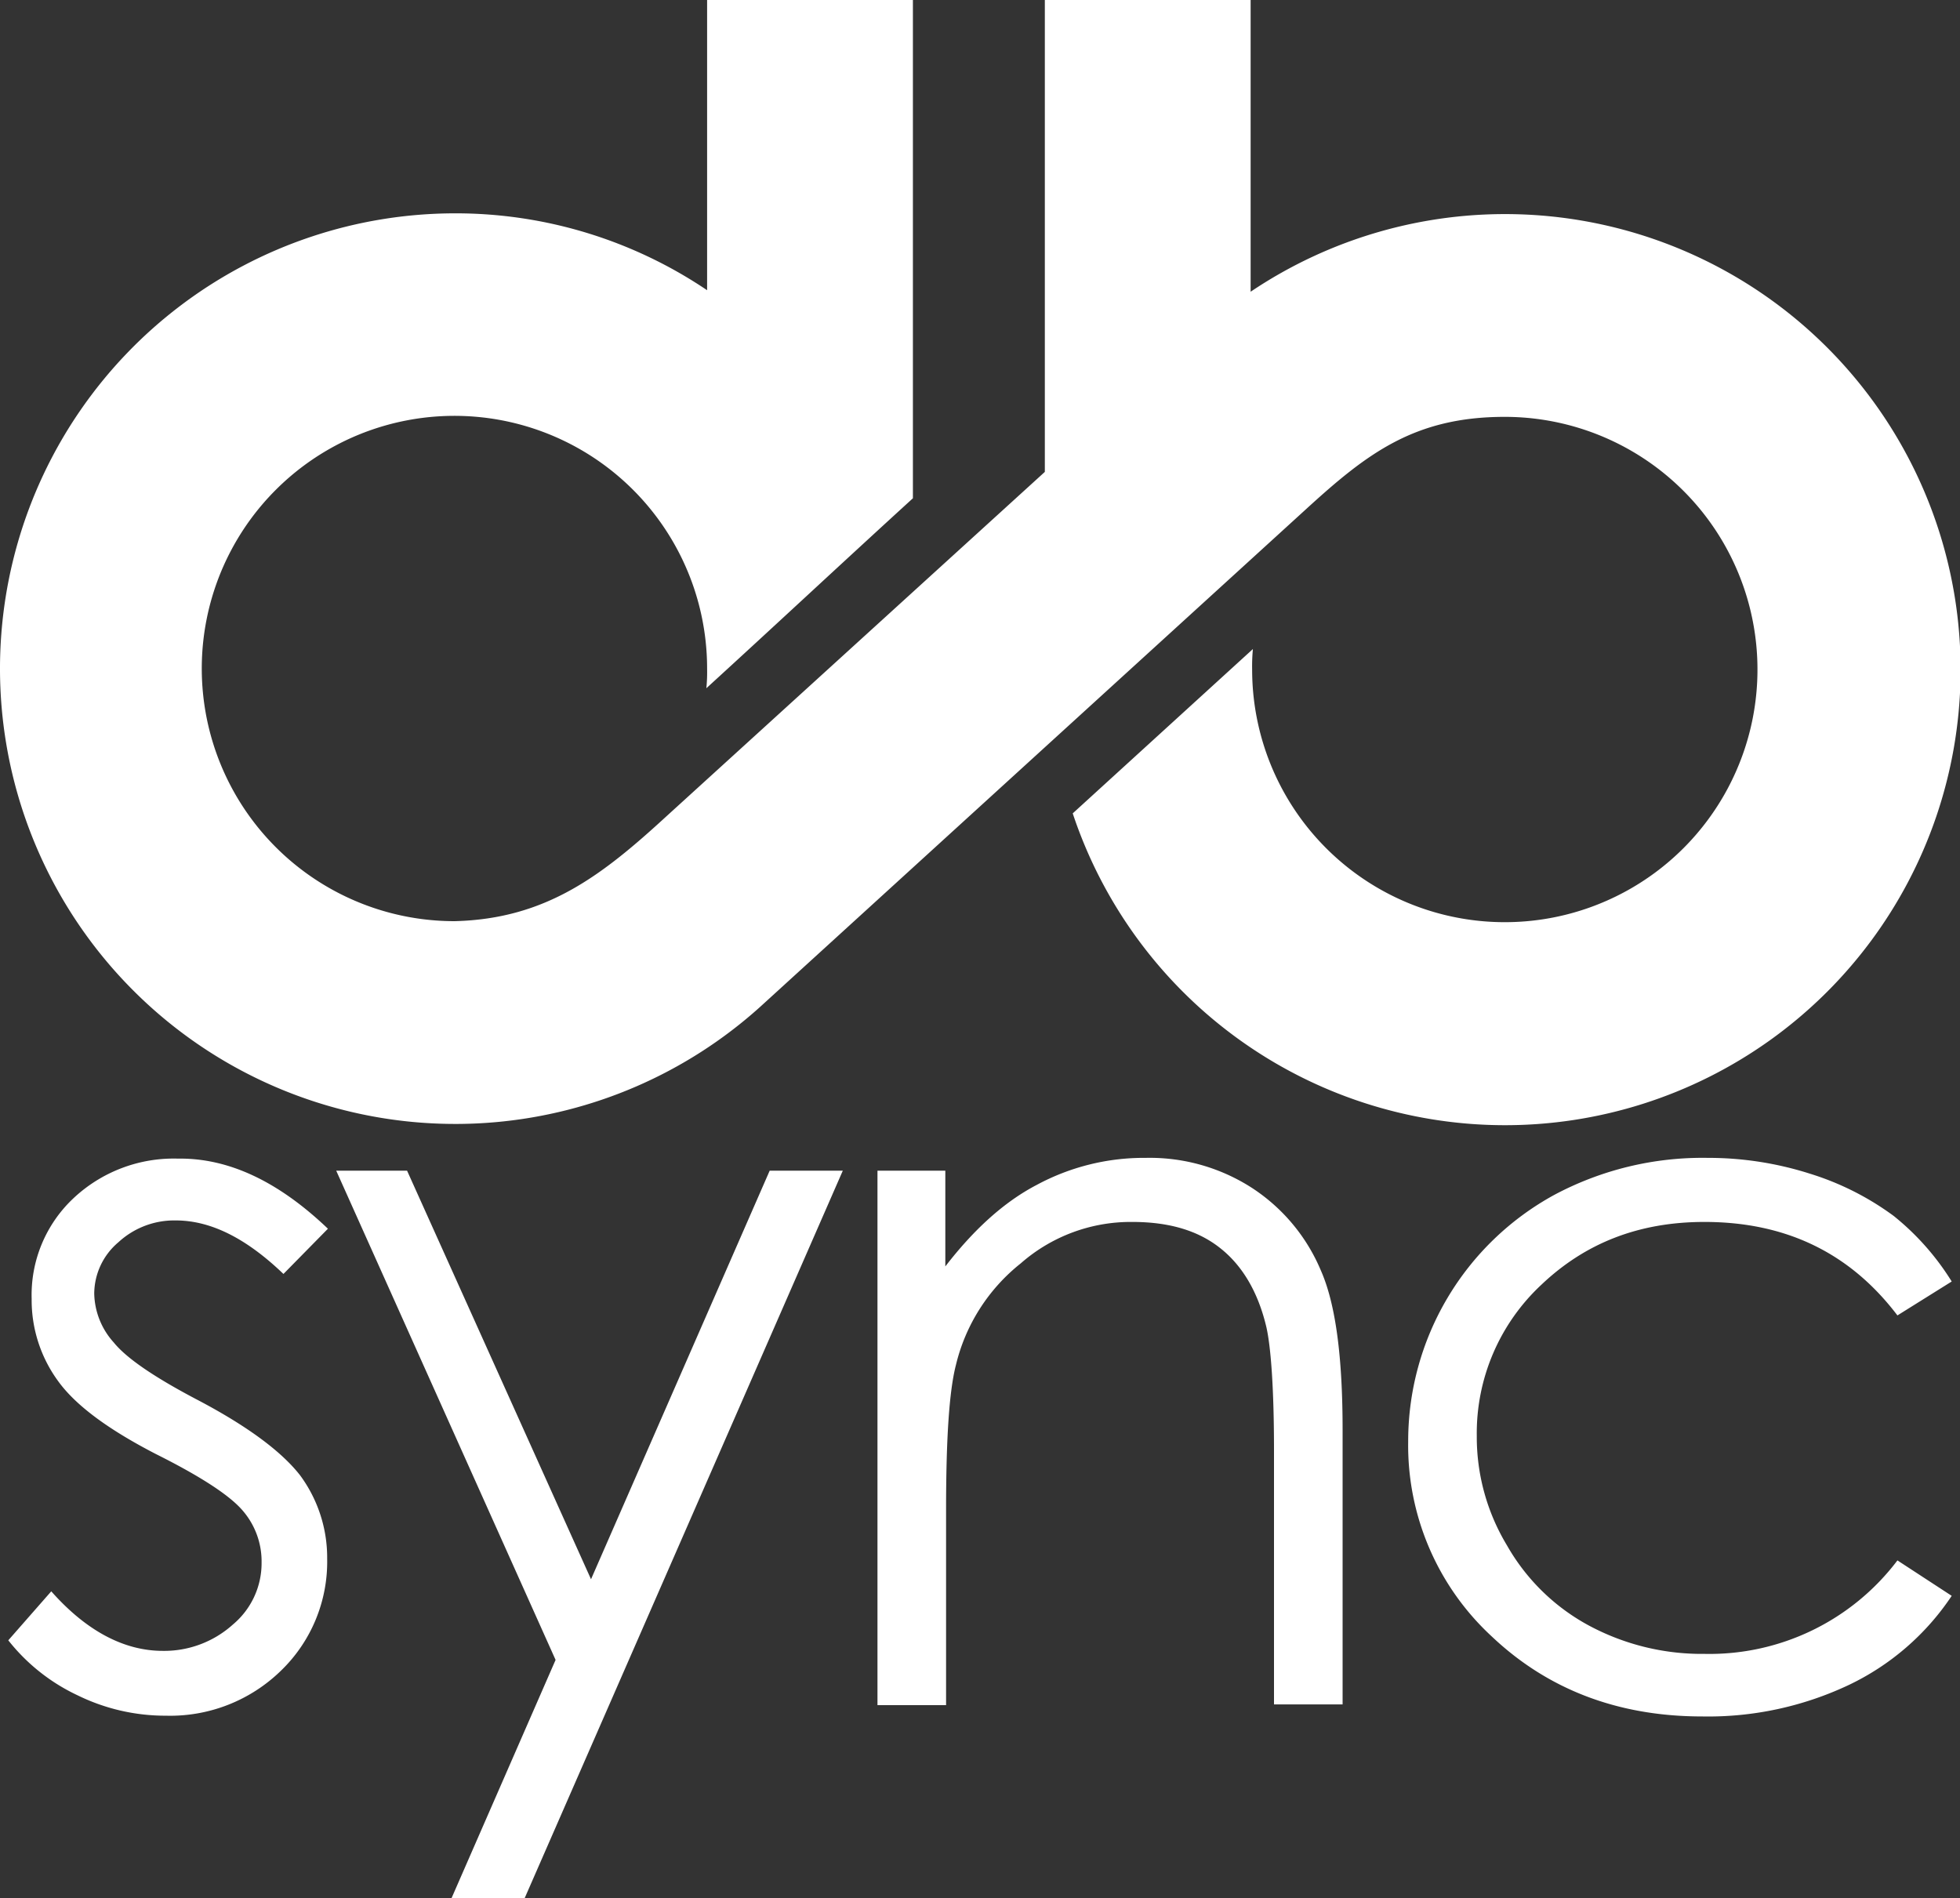
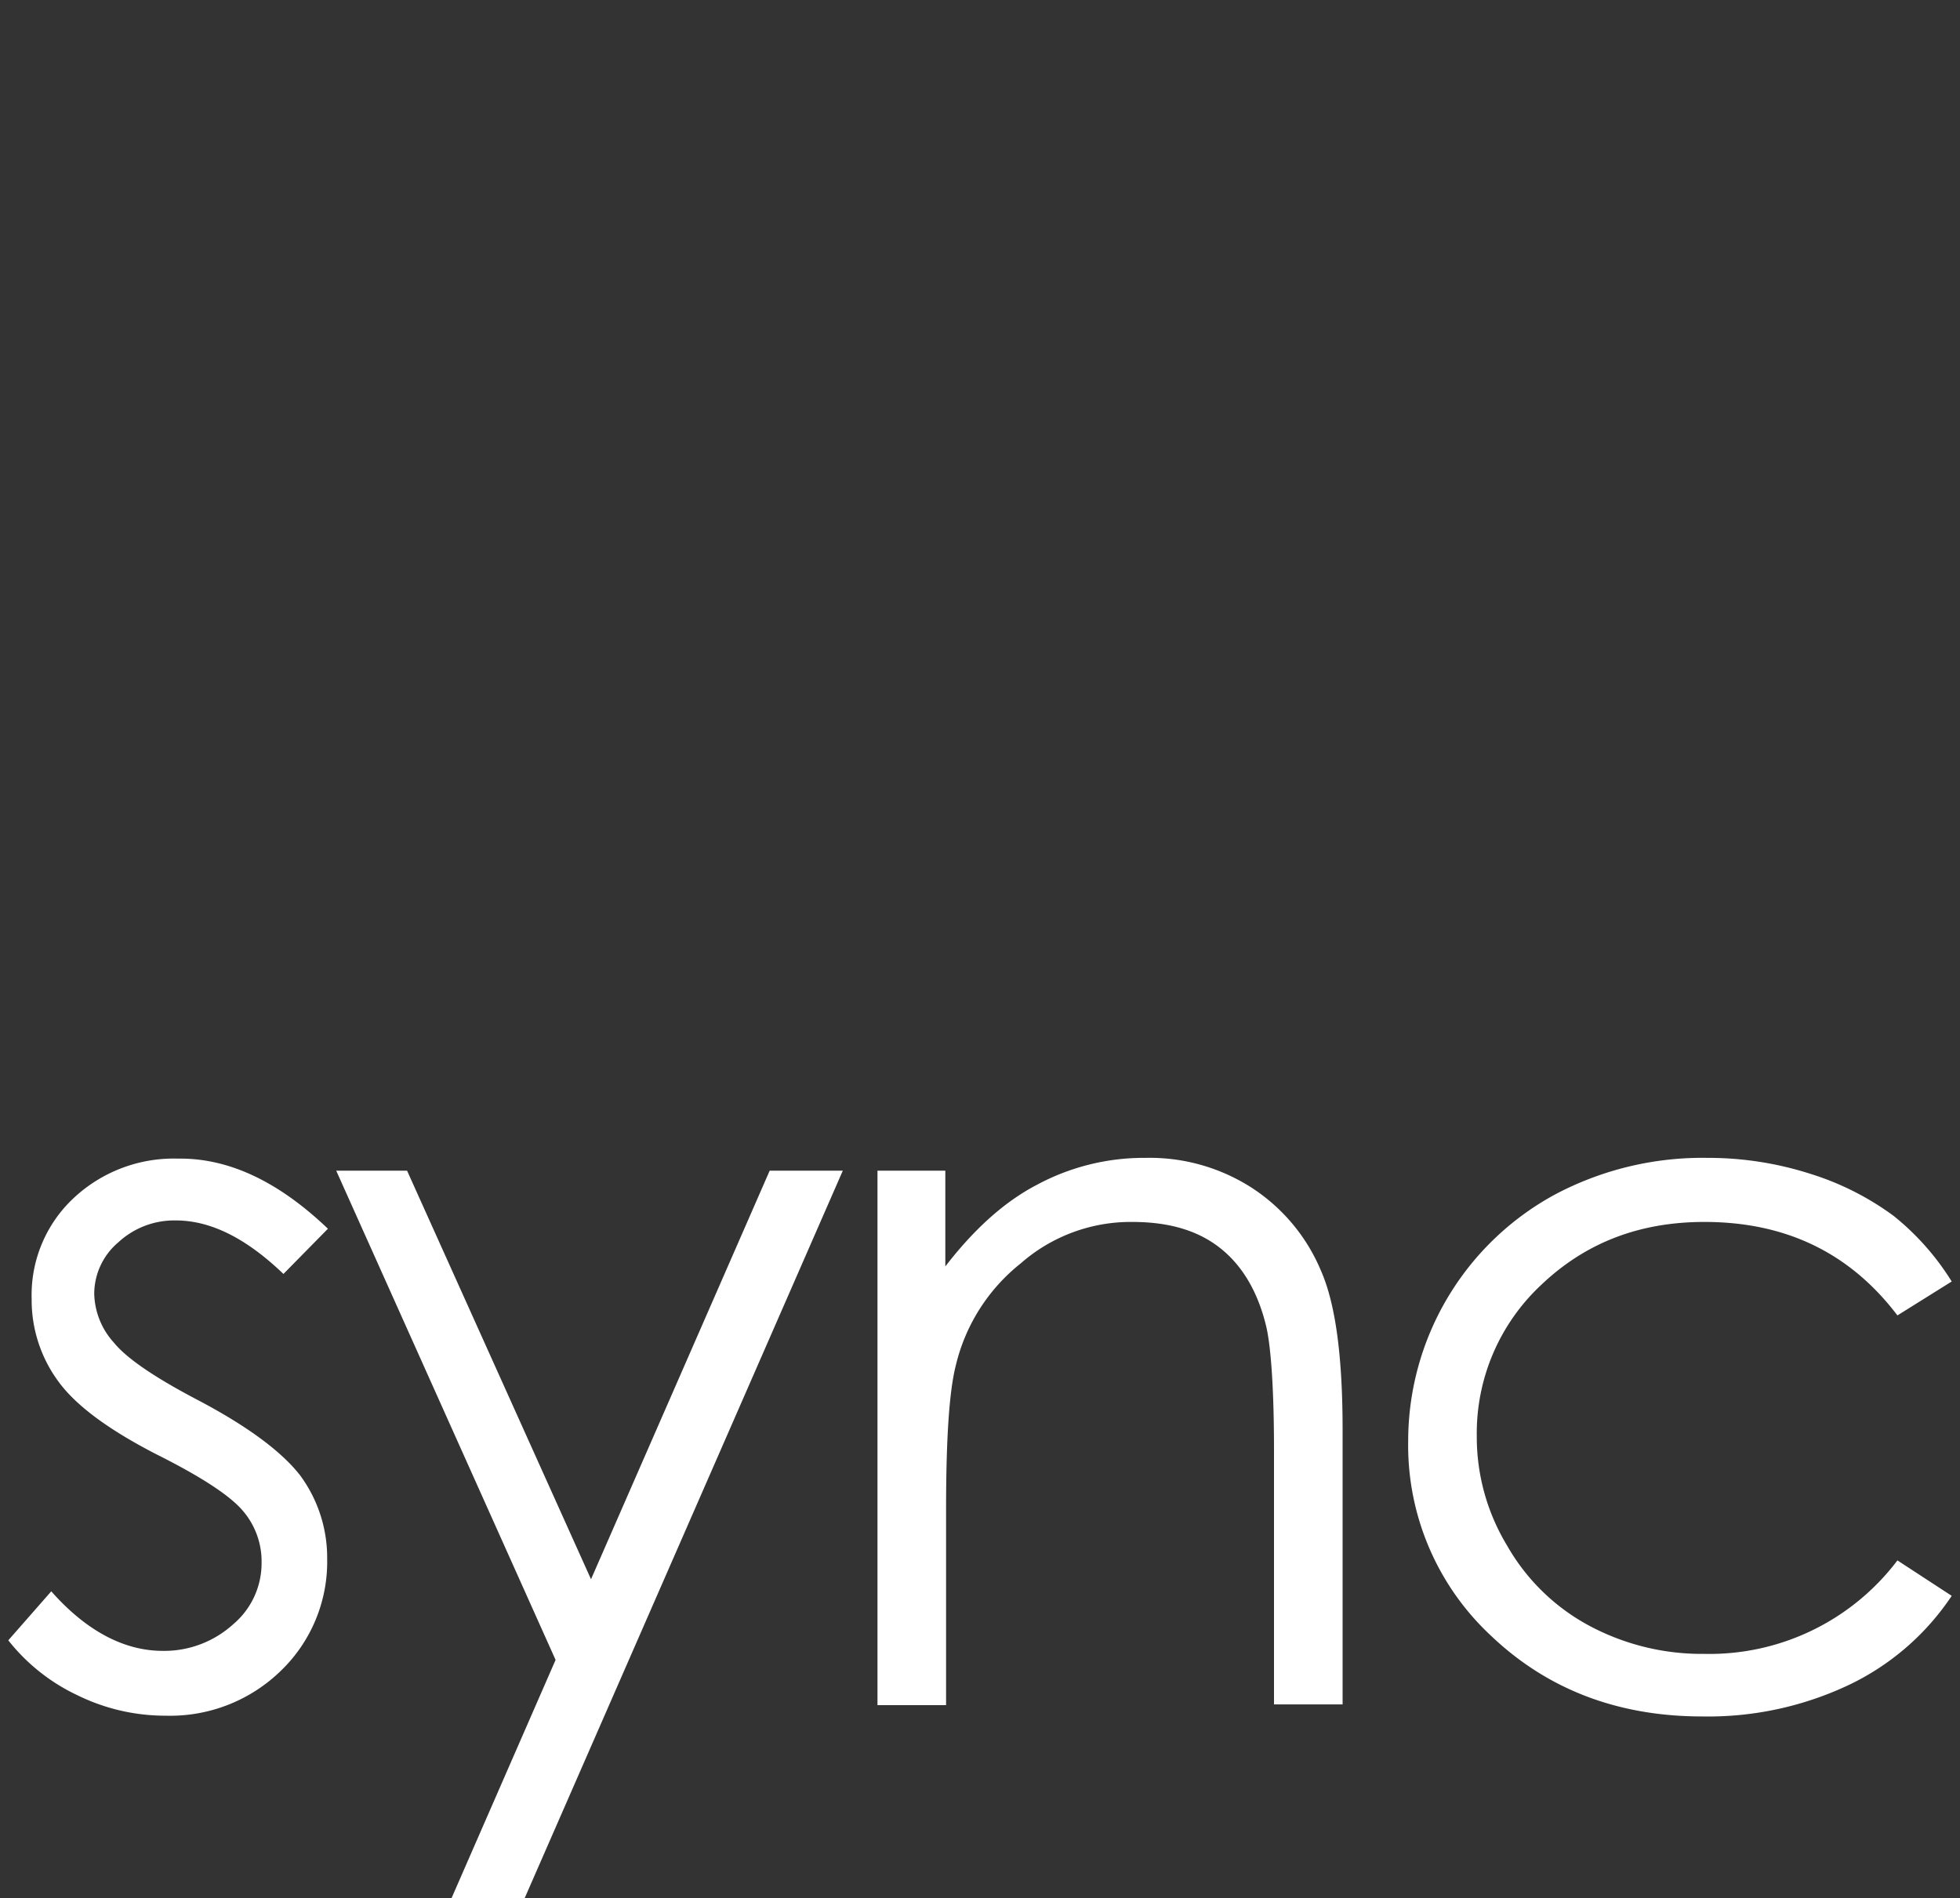
<svg xmlns="http://www.w3.org/2000/svg" width="260" height="251.8" viewBox="0 0 260 251.8">
  <rect x="0" y="0" width="260" height="251.8" fill="#333333" stroke="none" />
  <g id="DBSync-Logo" transform="translate(-20 -24.1)">
    <path id="Path_1221" data-name="Path 1221" d="M63.5,187.1l-5.9,6c-4.9-4.7-9.6-7.1-14.3-7.1a10.914,10.914,0,0,0-7.6,2.9,8.972,8.972,0,0,0-3.2,6.8,9.972,9.972,0,0,0,2.6,6.5c1.7,2.1,5.4,4.6,10.9,7.5,6.7,3.5,11.3,6.9,13.8,10.1a18.417,18.417,0,0,1,3.6,11.1,20.077,20.077,0,0,1-6.1,14.8,21.042,21.042,0,0,1-15.3,6A26.411,26.411,0,0,1,30.3,249a25.511,25.511,0,0,1-9.2-7.3l5.7-6.5c4.6,5.2,9.6,7.9,14.8,7.9a13.608,13.608,0,0,0,9.3-3.5,10.6,10.6,0,0,0,3.8-8.2,10.3,10.3,0,0,0-2.5-6.9c-1.7-2-5.5-4.5-11.5-7.5-6.4-3.3-10.7-6.5-13-9.7a18.183,18.183,0,0,1-3.5-10.9,17.579,17.579,0,0,1,5.5-13.3,19.416,19.416,0,0,1,13.9-5.3c6.7-.1,13.3,3,19.9,9.3Zm1.1-7.7H74l24.4,54.2,23.7-54.2h9.7L89.6,275.9H79.9l13.8-31.6L64.6,179.4Zm71.7,0h9.1v12.7c3.7-4.8,7.7-8.5,12.1-10.8a29.971,29.971,0,0,1,14.5-3.6,25.018,25.018,0,0,1,14.1,4,24.28,24.28,0,0,1,9.1,10.9c2,4.5,2.9,11.6,2.9,21.2v36.4H189V216.5c0-8.1-.4-13.6-1-16.3-1.1-4.7-3.2-8.2-6.1-10.5-3-2.4-6.9-3.5-11.7-3.5a22.11,22.11,0,0,0-14.8,5.5,24.515,24.515,0,0,0-8.6,13.5c-.9,3.5-1.3,9.9-1.3,19.2v25.9h-9.1V179.4Zm142.6,14.7-7.2,4.5c-6.3-8.3-14.8-12.4-25.6-12.4-8.7,0-15.8,2.8-21.6,8.3a26.921,26.921,0,0,0-8.6,20.1,27.818,27.818,0,0,0,4,14.5,27.519,27.519,0,0,0,10.8,10.6,31.658,31.658,0,0,0,15.4,3.8,31.263,31.263,0,0,0,25.6-12.4l7.2,4.7a33.912,33.912,0,0,1-13.6,11.8,43.664,43.664,0,0,1-19.5,4.2c-11.2,0-20.5-3.6-27.9-10.6a34.494,34.494,0,0,1-11.1-25.9,37.214,37.214,0,0,1,19.4-32.7,41.752,41.752,0,0,1,20.3-4.9,44.428,44.428,0,0,1,13.6,2.1,37.276,37.276,0,0,1,11.1,5.6A34.317,34.317,0,0,1,278.9,194.1Z" fill="#fff" fill-rule="evenodd" />
-     <path id="Path_1222" data-name="Path 1222" d="M80.4,52.4a60.4,60.4,0,1,0,40.4,105.3l72.5-66.1c8-7.3,14.3-12.2,26.3-12.2a33.517,33.517,0,1,1-33.5,33.5,24.367,24.367,0,0,1,.1-2.7L162.3,132a60.433,60.433,0,1,0,23.6-69.2V24.1H158.6V86.7l-50.1,45.6c-8.6,7.9-16,13.7-28.2,14a33.517,33.517,0,1,1,33.5-33.5,21.75,21.75,0,0,1-.1,2.6c9.2-8.4,18.3-16.9,27.4-25.2V24.1H113.8V62.6A59.629,59.629,0,0,0,80.4,52.4Z" fill="#fff" fill-rule="evenodd" />
  </g>
</svg>